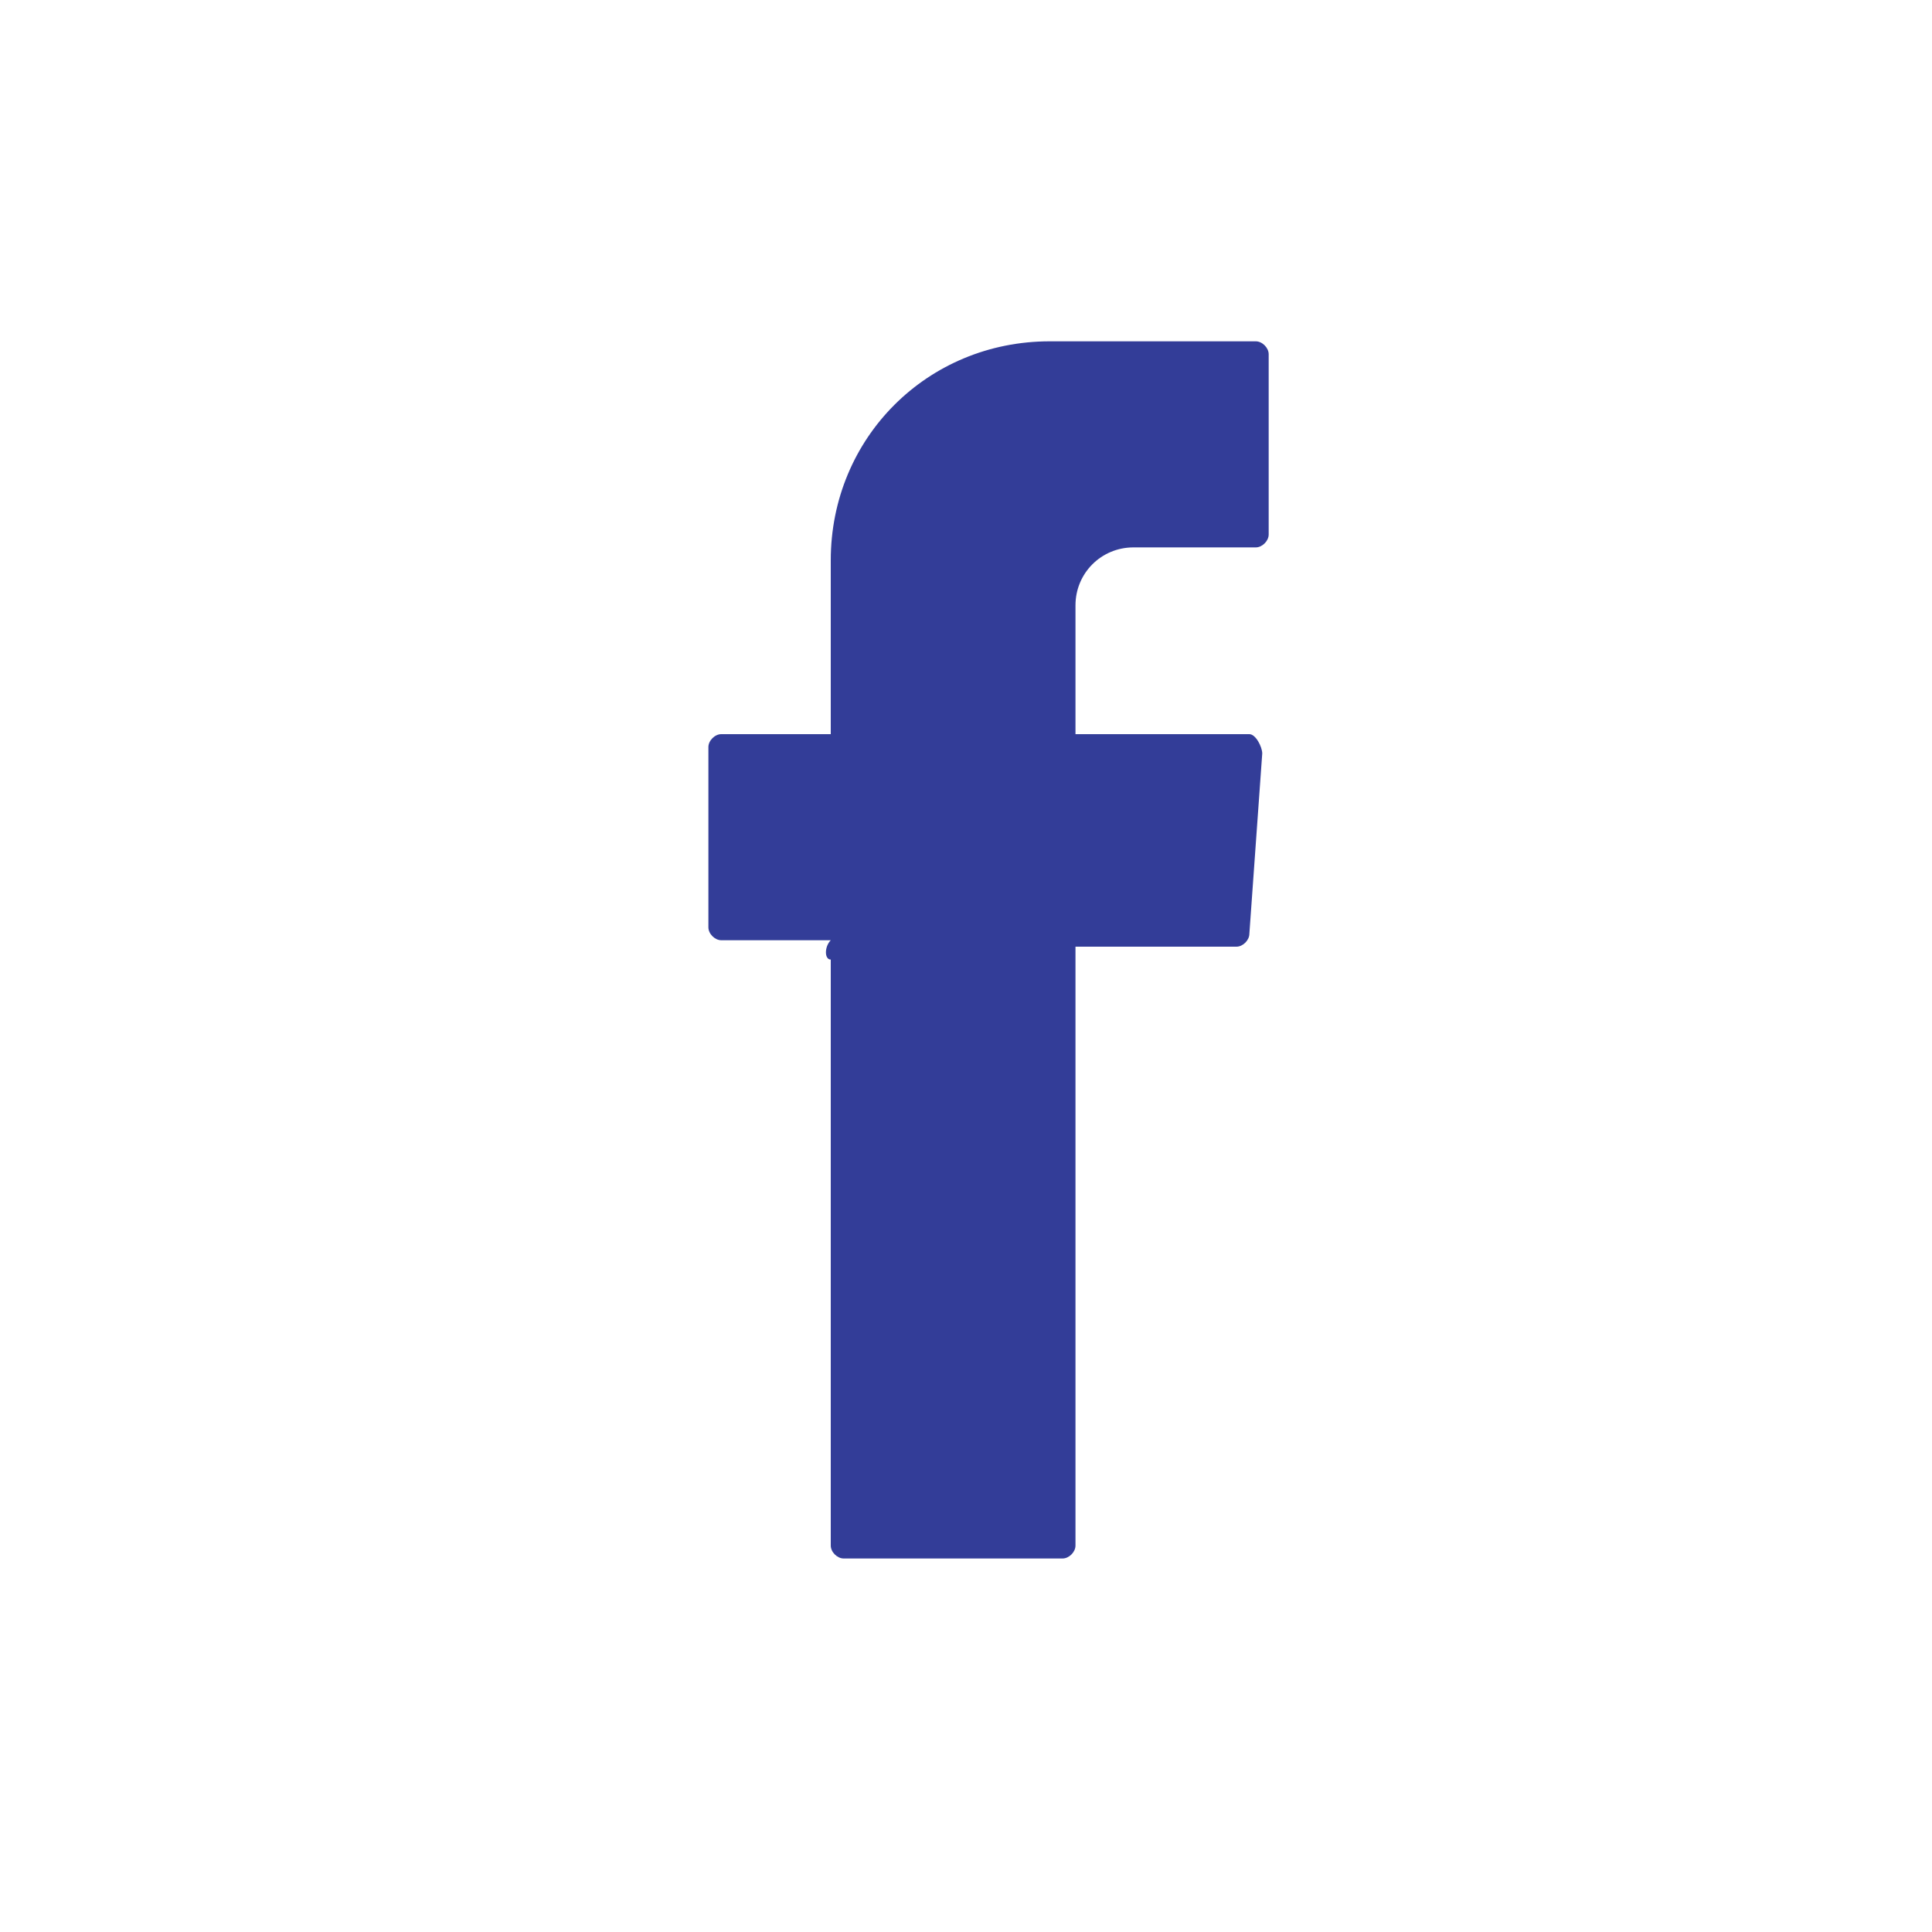
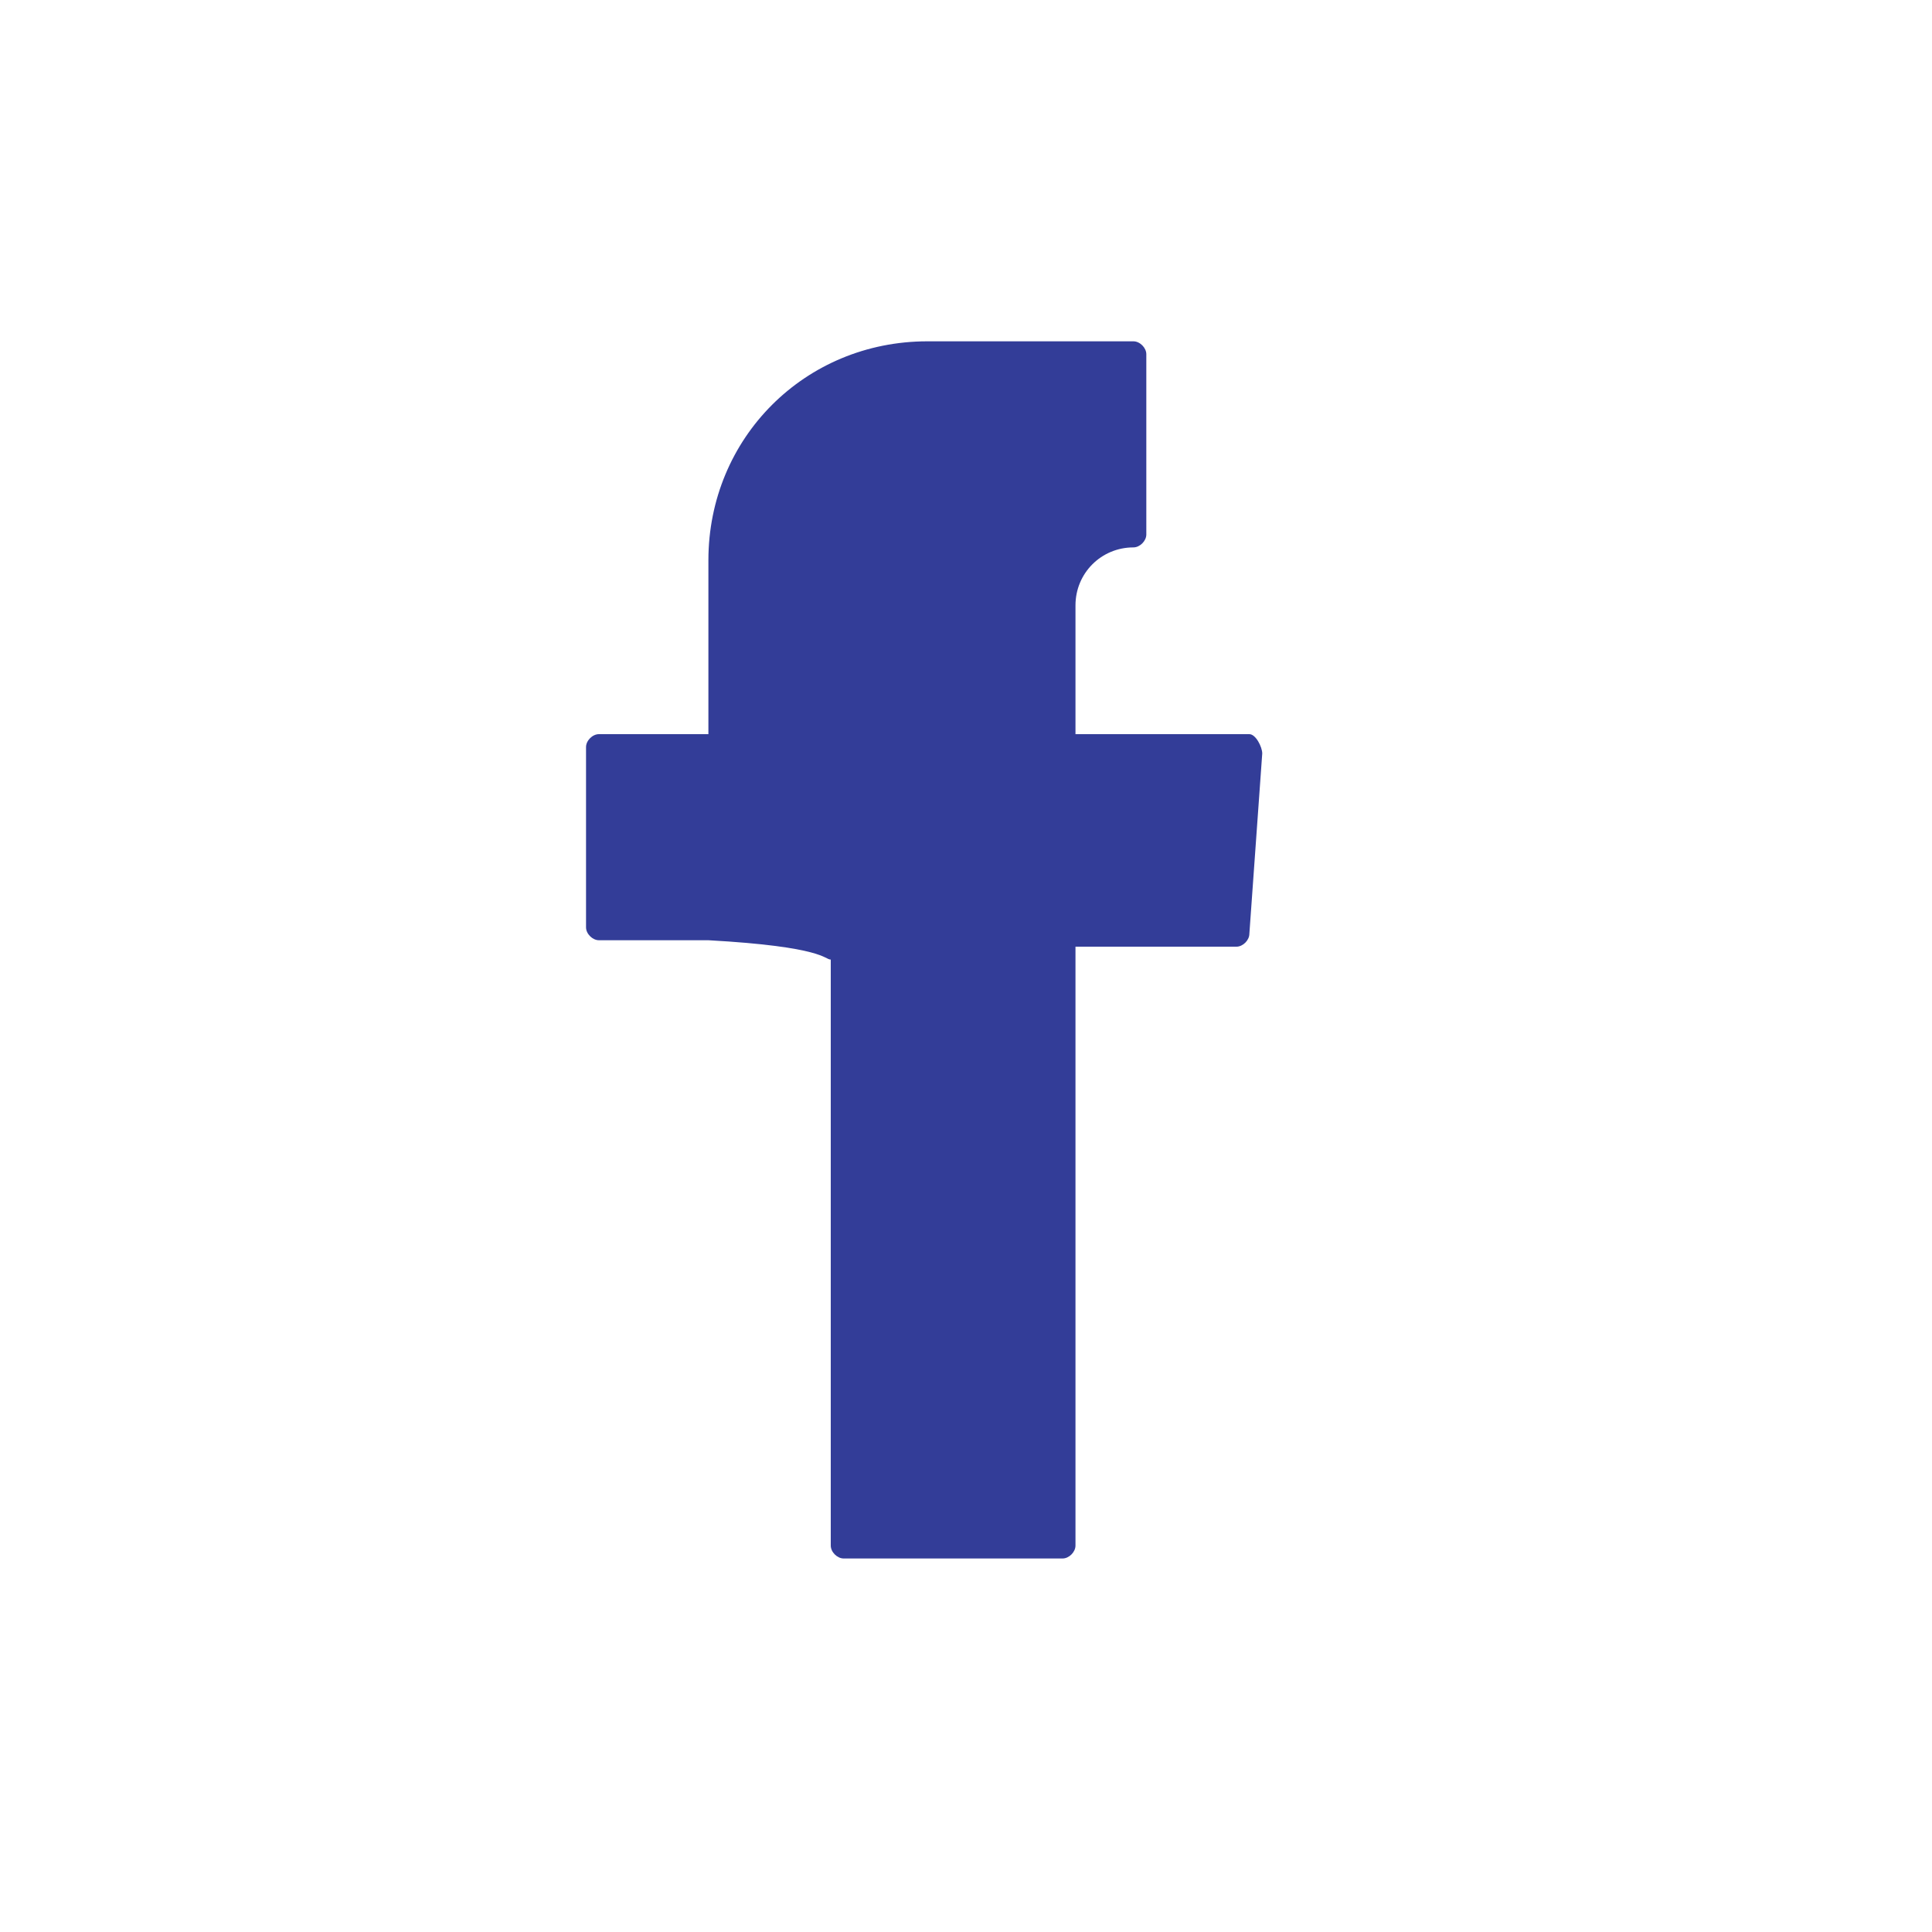
<svg xmlns="http://www.w3.org/2000/svg" version="1.1" id="Layer_1" x="0px" y="0px" viewBox="0 0 30 30" style="enable-background:new 0 0 30 30;" xml:space="preserve">
  <style type="text/css">
	.st0{fill-rule:evenodd;clip-rule:evenodd;fill:#333D98;}
</style>
-   <path class="st0" d="M12.9,14.9V24c0,0.1,0.1,0.2,0.2,0.2h3.4c0.1,0,0.2-0.1,0.2-0.2v-9.3h2.5c0.1,0,0.2-0.1,0.2-0.2l0.2-2.8  c0-0.1-0.1-0.3-0.2-0.3h-2.7v-2c0-0.5,0.4-0.9,0.9-0.9h1.9c0.1,0,0.2-0.1,0.2-0.2V5.5c0-0.1-0.1-0.2-0.2-0.2h-3.2  c-1.9,0-3.4,1.5-3.4,3.4v2.7h-1.7c-0.1,0-0.2,0.1-0.2,0.2v2.8c0,0.1,0.1,0.2,0.2,0.2h1.7C12.8,14.7,12.8,14.9,12.9,14.9z" />
+   <path class="st0" d="M12.9,14.9V24c0,0.1,0.1,0.2,0.2,0.2h3.4c0.1,0,0.2-0.1,0.2-0.2v-9.3h2.5c0.1,0,0.2-0.1,0.2-0.2l0.2-2.8  c0-0.1-0.1-0.3-0.2-0.3h-2.7v-2c0-0.5,0.4-0.9,0.9-0.9c0.1,0,0.2-0.1,0.2-0.2V5.5c0-0.1-0.1-0.2-0.2-0.2h-3.2  c-1.9,0-3.4,1.5-3.4,3.4v2.7h-1.7c-0.1,0-0.2,0.1-0.2,0.2v2.8c0,0.1,0.1,0.2,0.2,0.2h1.7C12.8,14.7,12.8,14.9,12.9,14.9z" />
</svg>